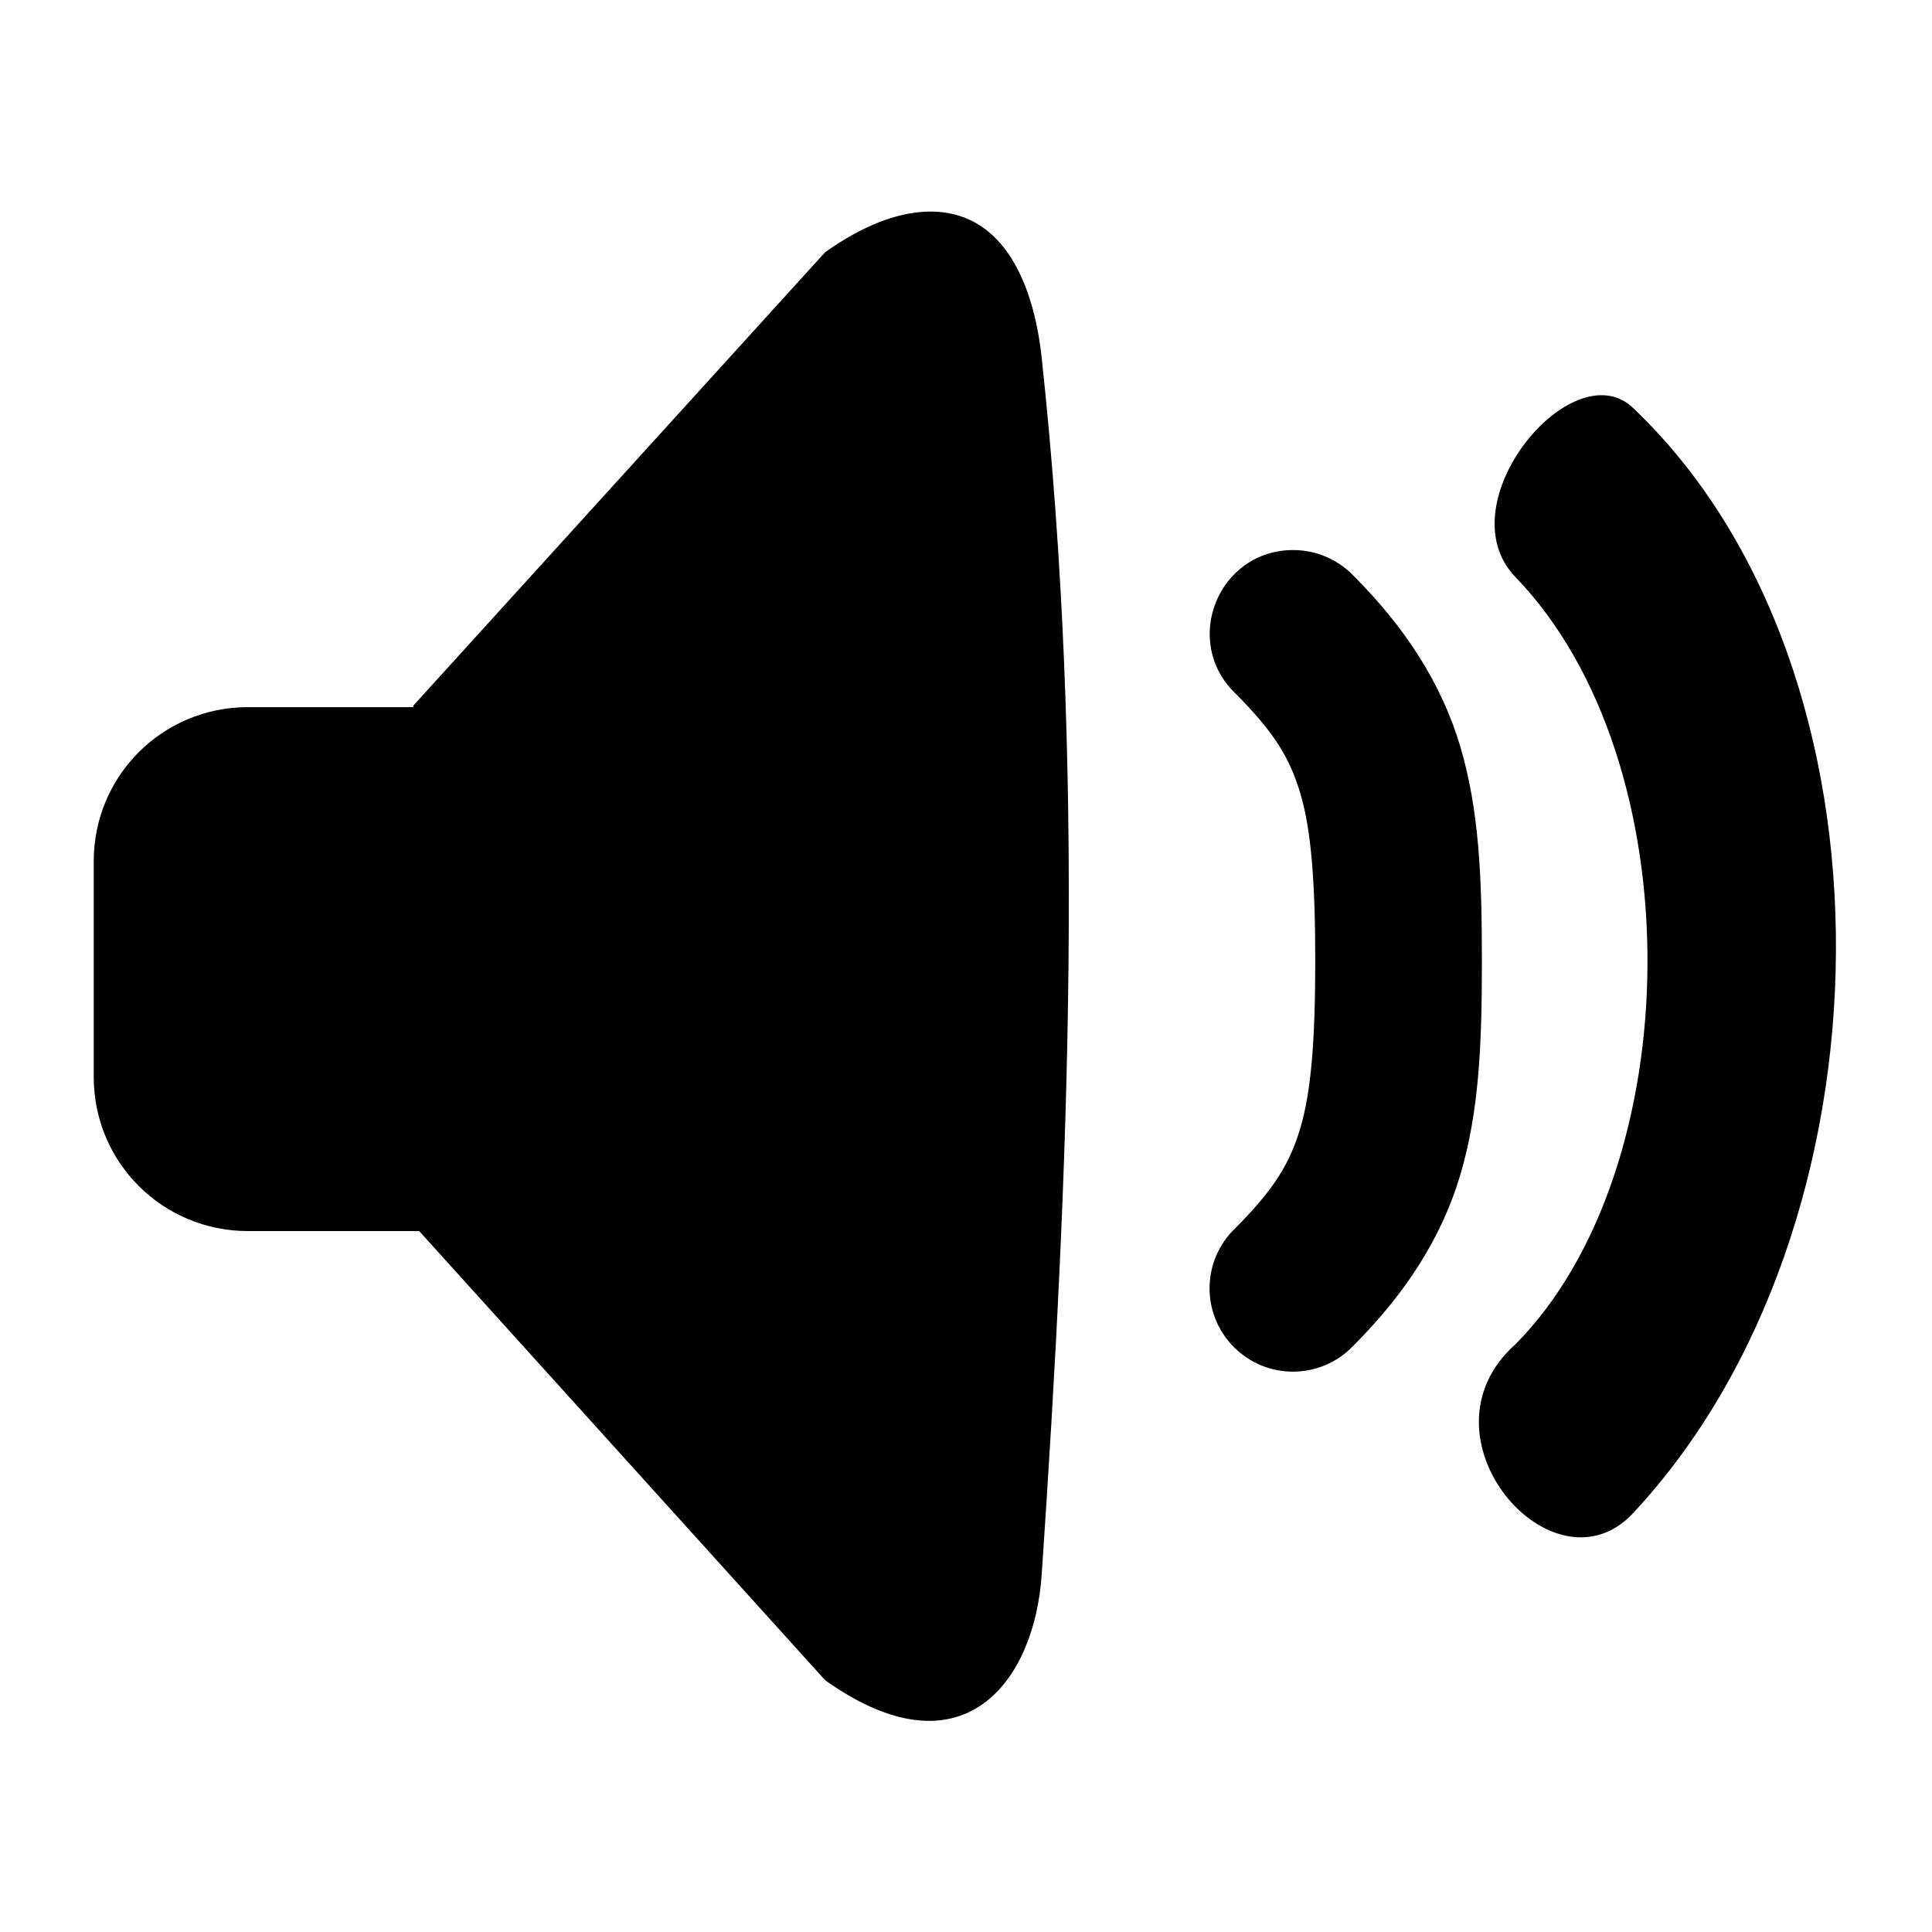
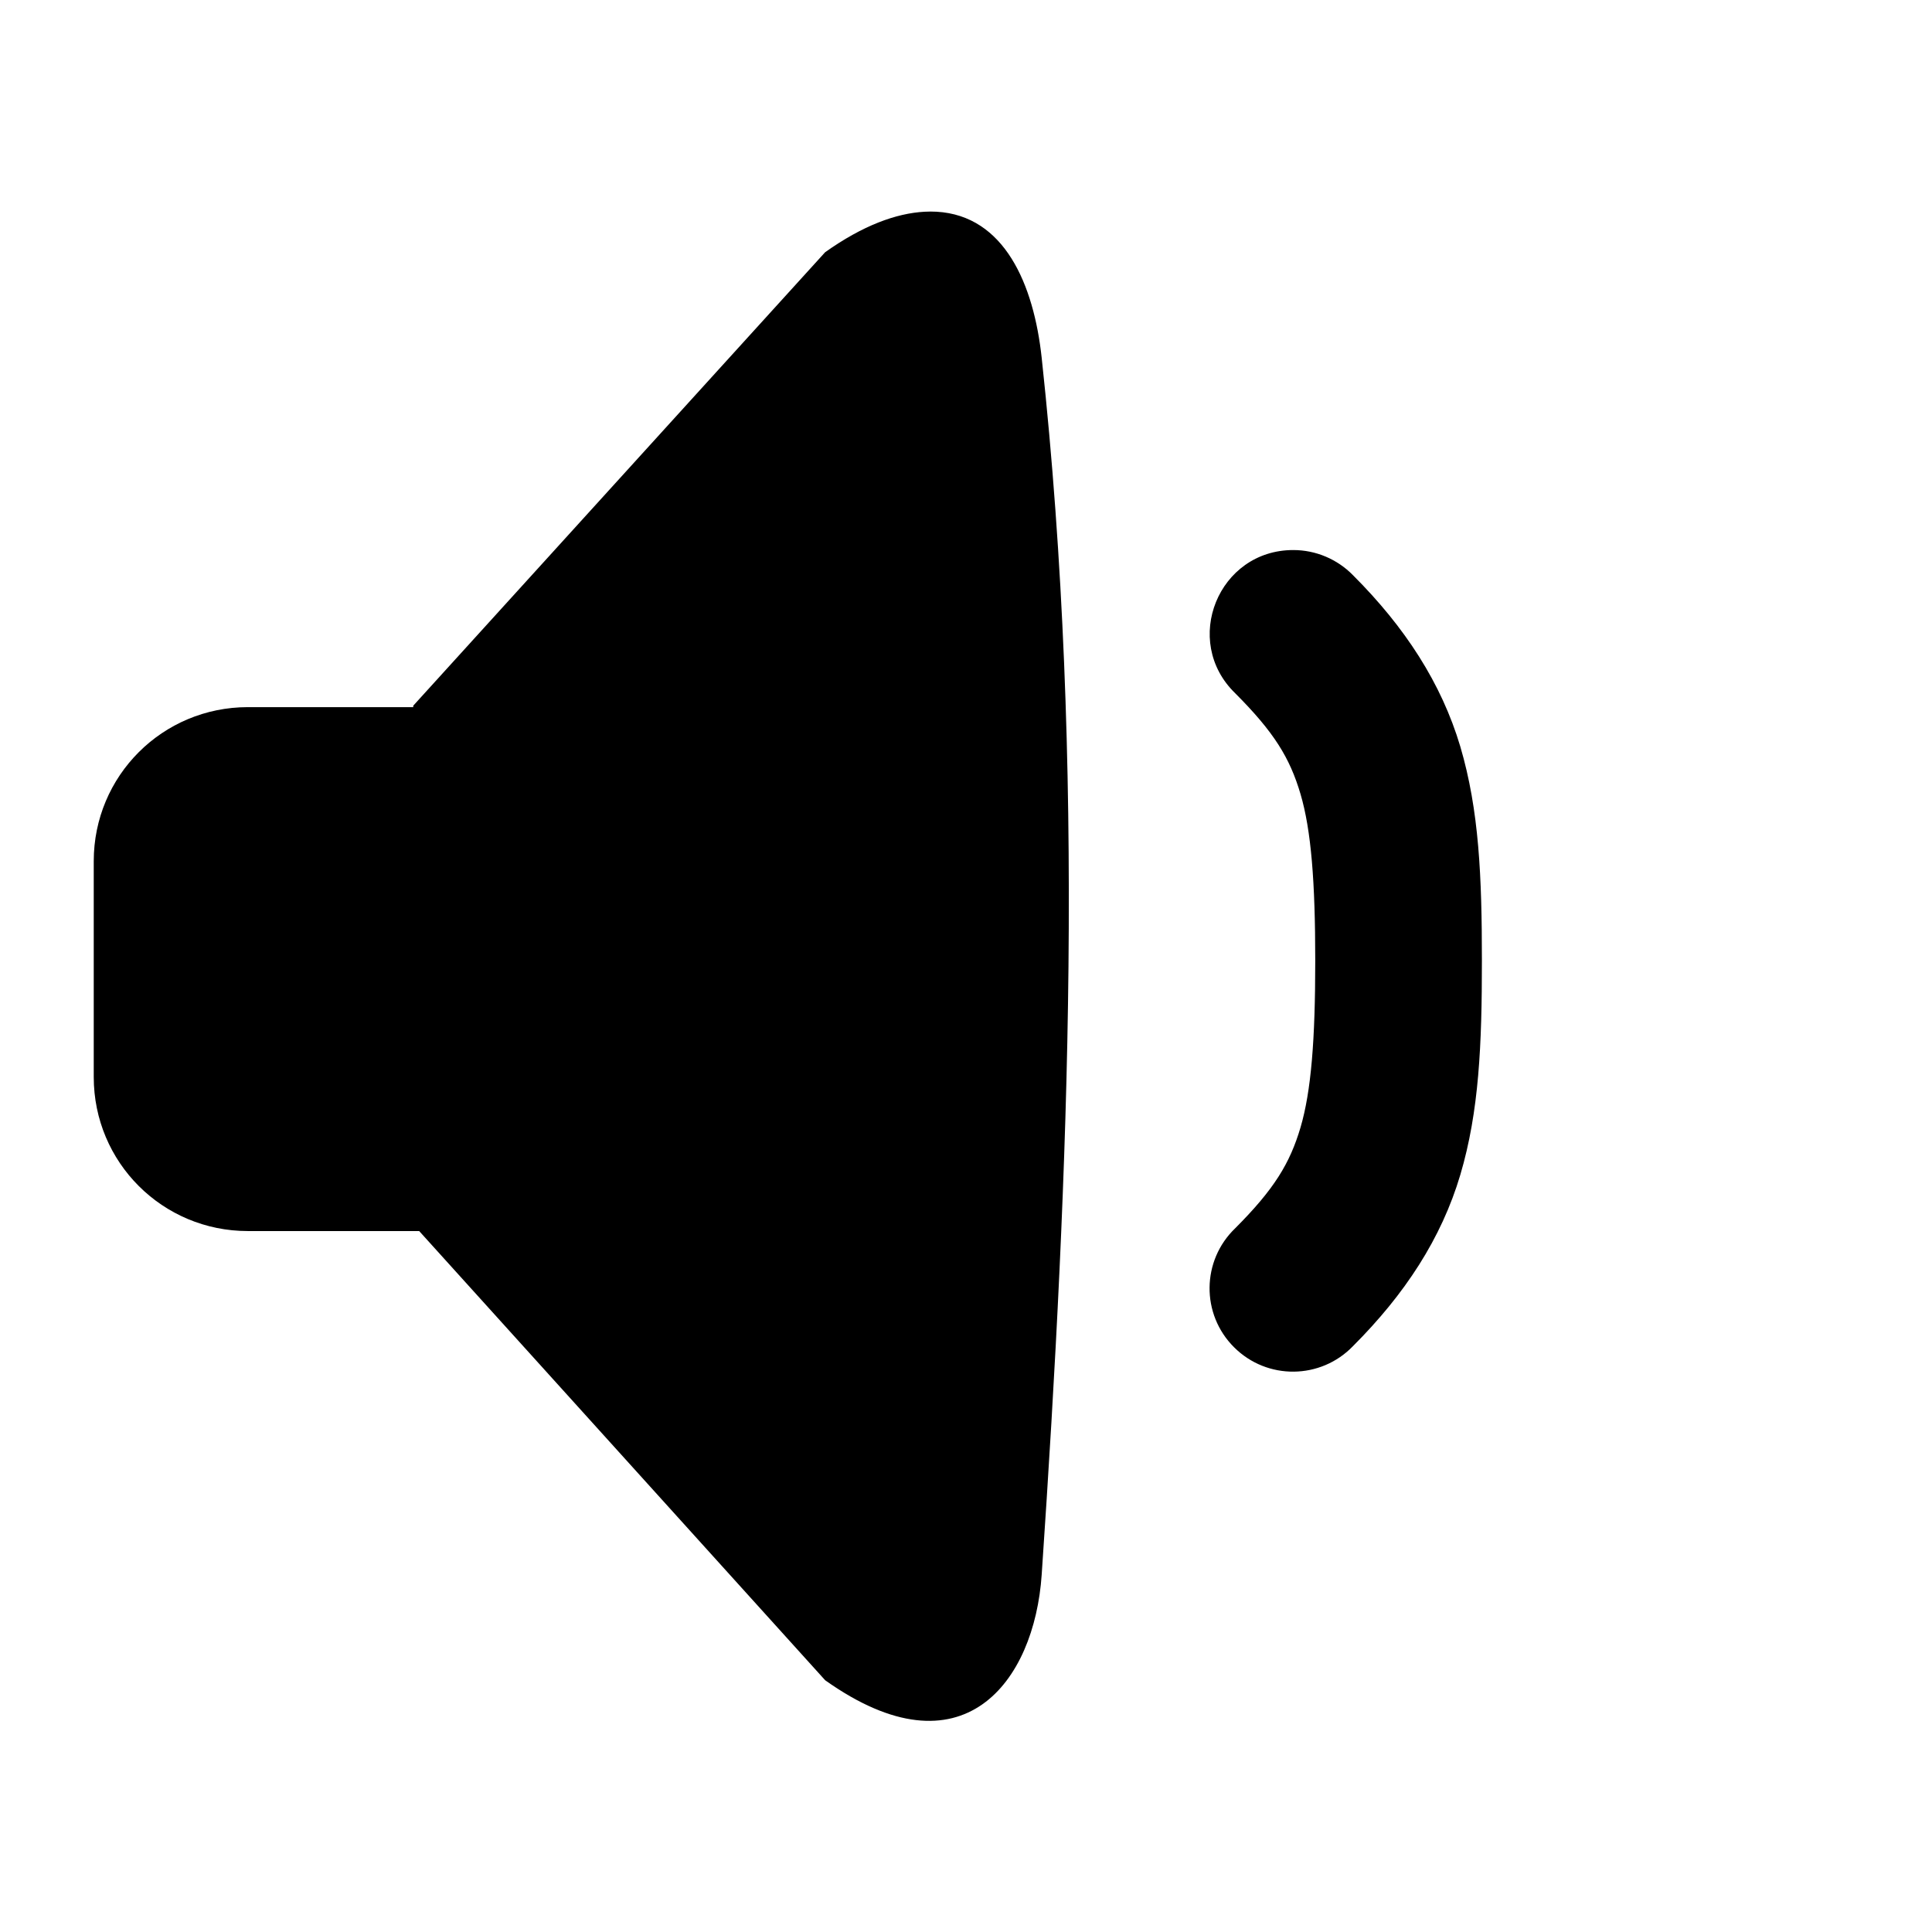
<svg xmlns="http://www.w3.org/2000/svg" fill="#000000" width="800px" height="800px" version="1.1" viewBox="144 144 512 512">
  <g>
    <path d="m389.03 200.11c-7.559 0.41-16.391 3.648-26.359 10.73l-109.16 120.18v0.379h-43.82c-22.621 0-40.848 18.199-40.848 40.82v57.203c0 22.621 18.227 40.82 40.848 40.82h45.395l107.59 119.04c36.527 25.945 55.453 0.379 57.379-27.934 7.316-107.67 11.633-214.79 0-322.55-2.098-19.426-9.852-37.668-27.871-38.691-1.027-0.055-2.078-0.055-3.148 0.004z" />
    <path d="m486.75 289.77c-19.879-0.027-29.676 24.137-15.395 37.961 10.301 10.324 14.465 17.117 17.297 26.707 2.82 9.562 3.902 23.18 3.902 44.172s-1.082 34.578-3.902 44.172c-2.832 9.562-6.996 16.379-17.297 26.707-8.945 8.574-9.098 22.801-0.32 31.543 8.75 8.75 22.973 8.605 31.543-0.32 13.711-13.703 23.422-28.52 28.426-45.395 4.988-16.855 5.715-34.488 5.715-56.707 0-22.242-0.734-39.855-5.715-56.738-5.012-16.852-14.719-31.723-28.426-45.414-4.16-4.269-9.879-6.688-15.828-6.688z" />
-     <path d="m545.62 296.94c47.387 49.098 45.898 156.94 0 203.3-27.484 24.434 10.004 67.438 31.141 44.781 70.477-75.426 72.945-223.62 0-292.93-16.031-15.273-49.949 25.379-31.141 44.848z" />
  </g>
</svg>